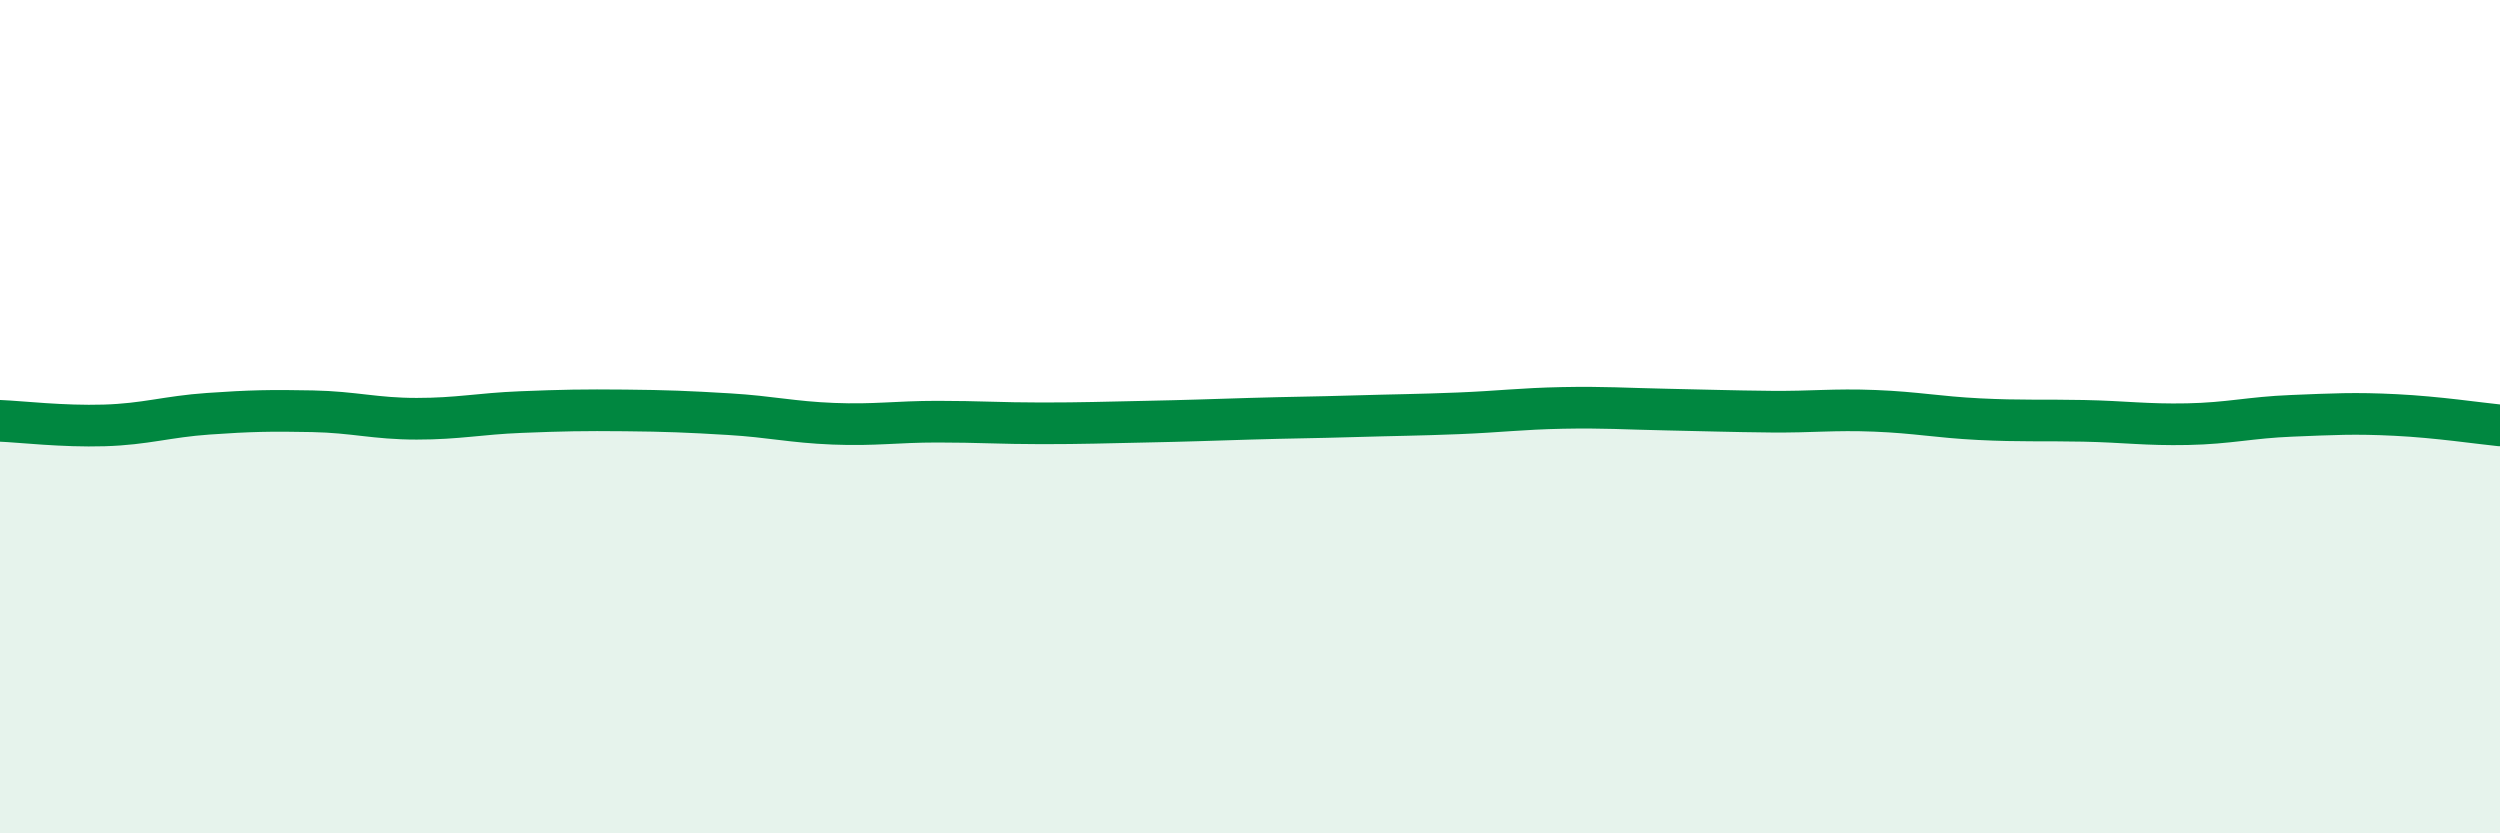
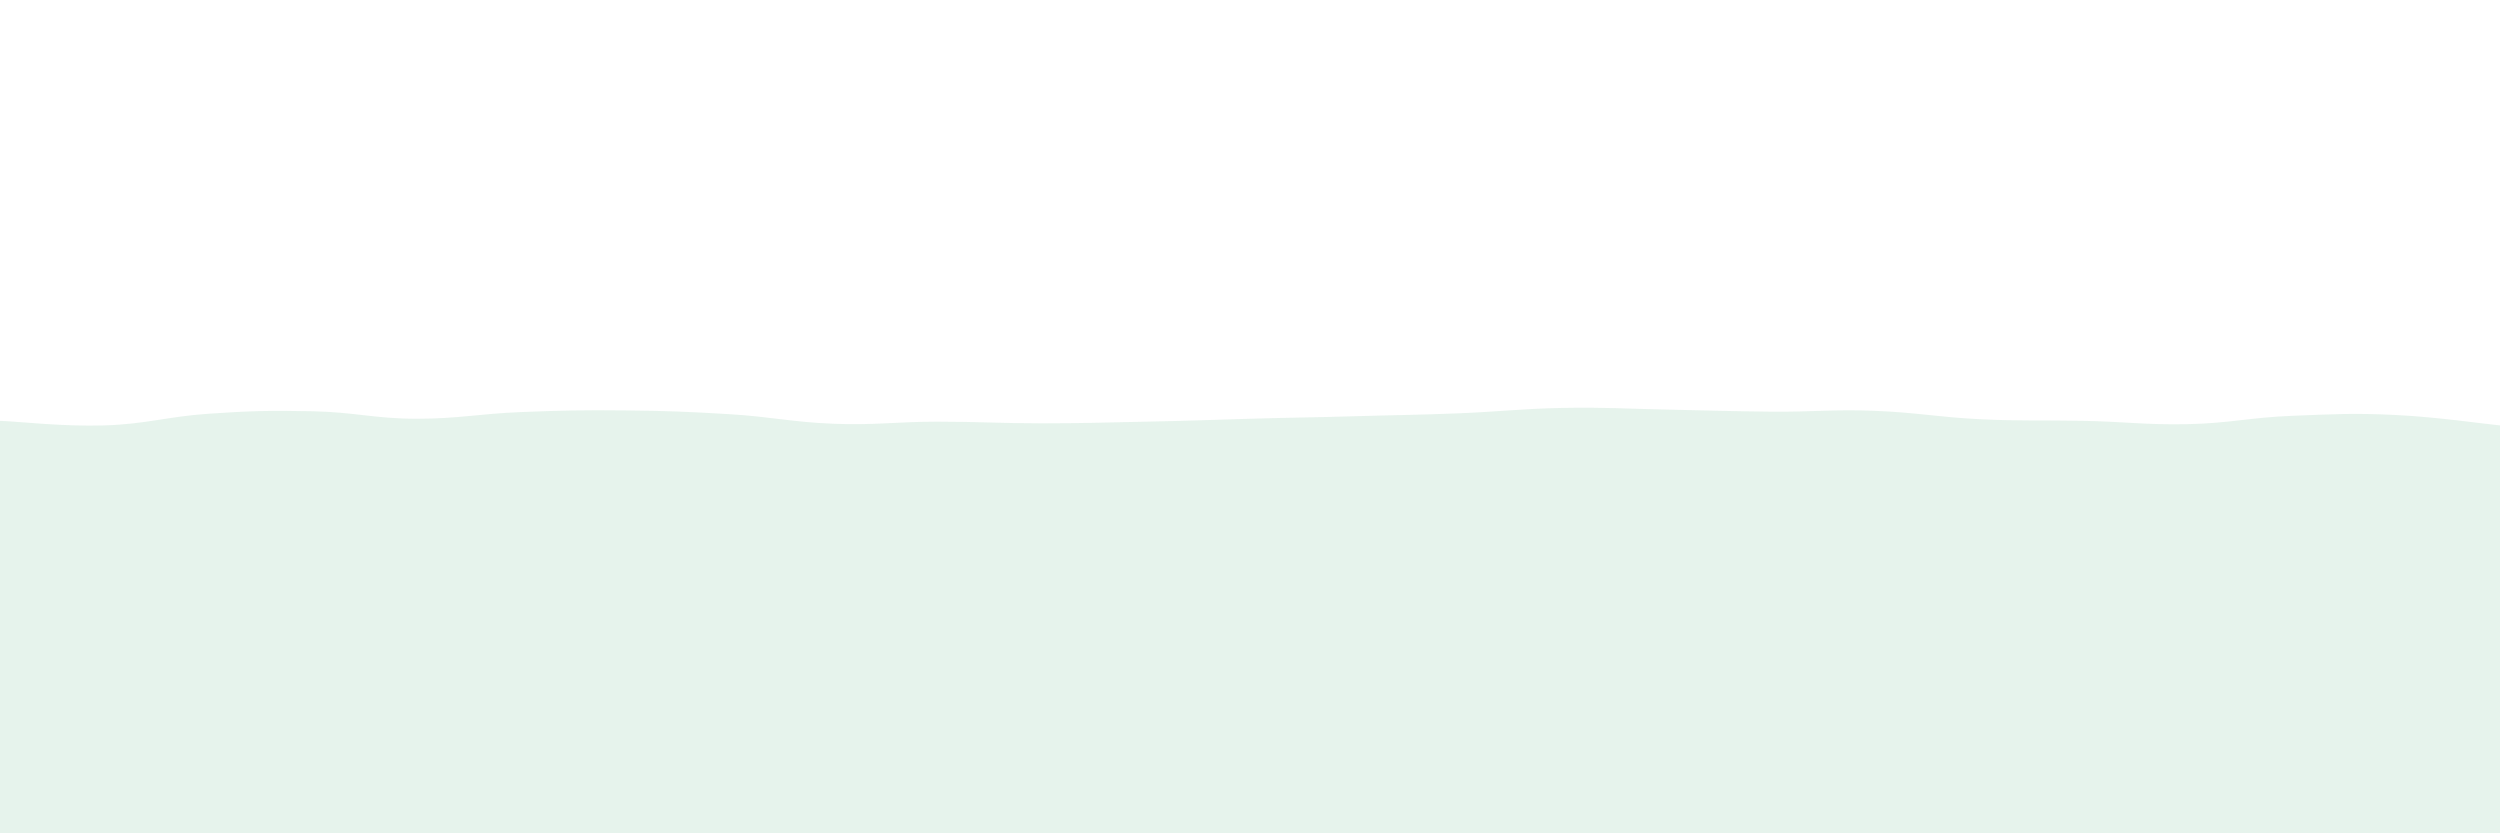
<svg xmlns="http://www.w3.org/2000/svg" width="60" height="20" viewBox="0 0 60 20">
  <path d="M 0,10.1 C 0.5,10.12 1.5,10.24 2.5,10.21 C 3.5,10.18 4,10 5,9.93 C 6,9.86 6.5,9.85 7.5,9.87 C 8.5,9.89 9,10.05 10,10.05 C 11,10.05 11.5,9.93 12.5,9.89 C 13.5,9.85 14,9.84 15,9.85 C 16,9.86 16.5,9.88 17.5,9.94 C 18.5,10 19,10.13 20,10.17 C 21,10.21 21.5,10.12 22.5,10.12 C 23.5,10.12 24,10.16 25,10.16 C 26,10.16 26.5,10.14 27.5,10.12 C 28.5,10.1 29,10.08 30,10.05 C 31,10.02 31.5,10.02 32.5,9.99 C 33.5,9.96 34,9.96 35,9.92 C 36,9.88 36.5,9.81 37.5,9.79 C 38.5,9.77 39,9.81 40,9.83 C 41,9.85 41.5,9.87 42.5,9.88 C 43.5,9.89 44,9.82 45,9.86 C 46,9.9 46.5,10.01 47.5,10.06 C 48.5,10.11 49,10.08 50,10.1 C 51,10.12 51.5,10.2 52.5,10.18 C 53.5,10.16 54,10.02 55,9.98 C 56,9.94 56.5,9.91 57.5,9.96 C 58.5,10.01 59.5,10.16 60,10.21L60 20L0 20Z" fill="#008740" opacity="0.1" stroke-linecap="round" stroke-linejoin="round" />
-   <path d="M 0,10.1 C 0.5,10.12 1.5,10.24 2.5,10.21 C 3.5,10.18 4,10 5,9.93 C 6,9.86 6.5,9.85 7.5,9.87 C 8.5,9.89 9,10.05 10,10.05 C 11,10.05 11.5,9.93 12.5,9.89 C 13.5,9.85 14,9.84 15,9.85 C 16,9.86 16.5,9.88 17.5,9.94 C 18.5,10 19,10.13 20,10.17 C 21,10.21 21.5,10.12 22.5,10.12 C 23.5,10.12 24,10.16 25,10.16 C 26,10.16 26.5,10.14 27.5,10.12 C 28.5,10.1 29,10.08 30,10.05 C 31,10.02 31.5,10.02 32.5,9.99 C 33.5,9.96 34,9.96 35,9.92 C 36,9.88 36.5,9.81 37.5,9.79 C 38.5,9.77 39,9.81 40,9.83 C 41,9.85 41.5,9.87 42.5,9.88 C 43.5,9.89 44,9.82 45,9.86 C 46,9.9 46.5,10.01 47.5,10.06 C 48.5,10.11 49,10.08 50,10.1 C 51,10.12 51.5,10.2 52.5,10.18 C 53.5,10.16 54,10.02 55,9.98 C 56,9.94 56.5,9.91 57.5,9.96 C 58.5,10.01 59.5,10.16 60,10.21" stroke="#008740" stroke-width="1" fill="none" stroke-linecap="round" stroke-linejoin="round" />
</svg>